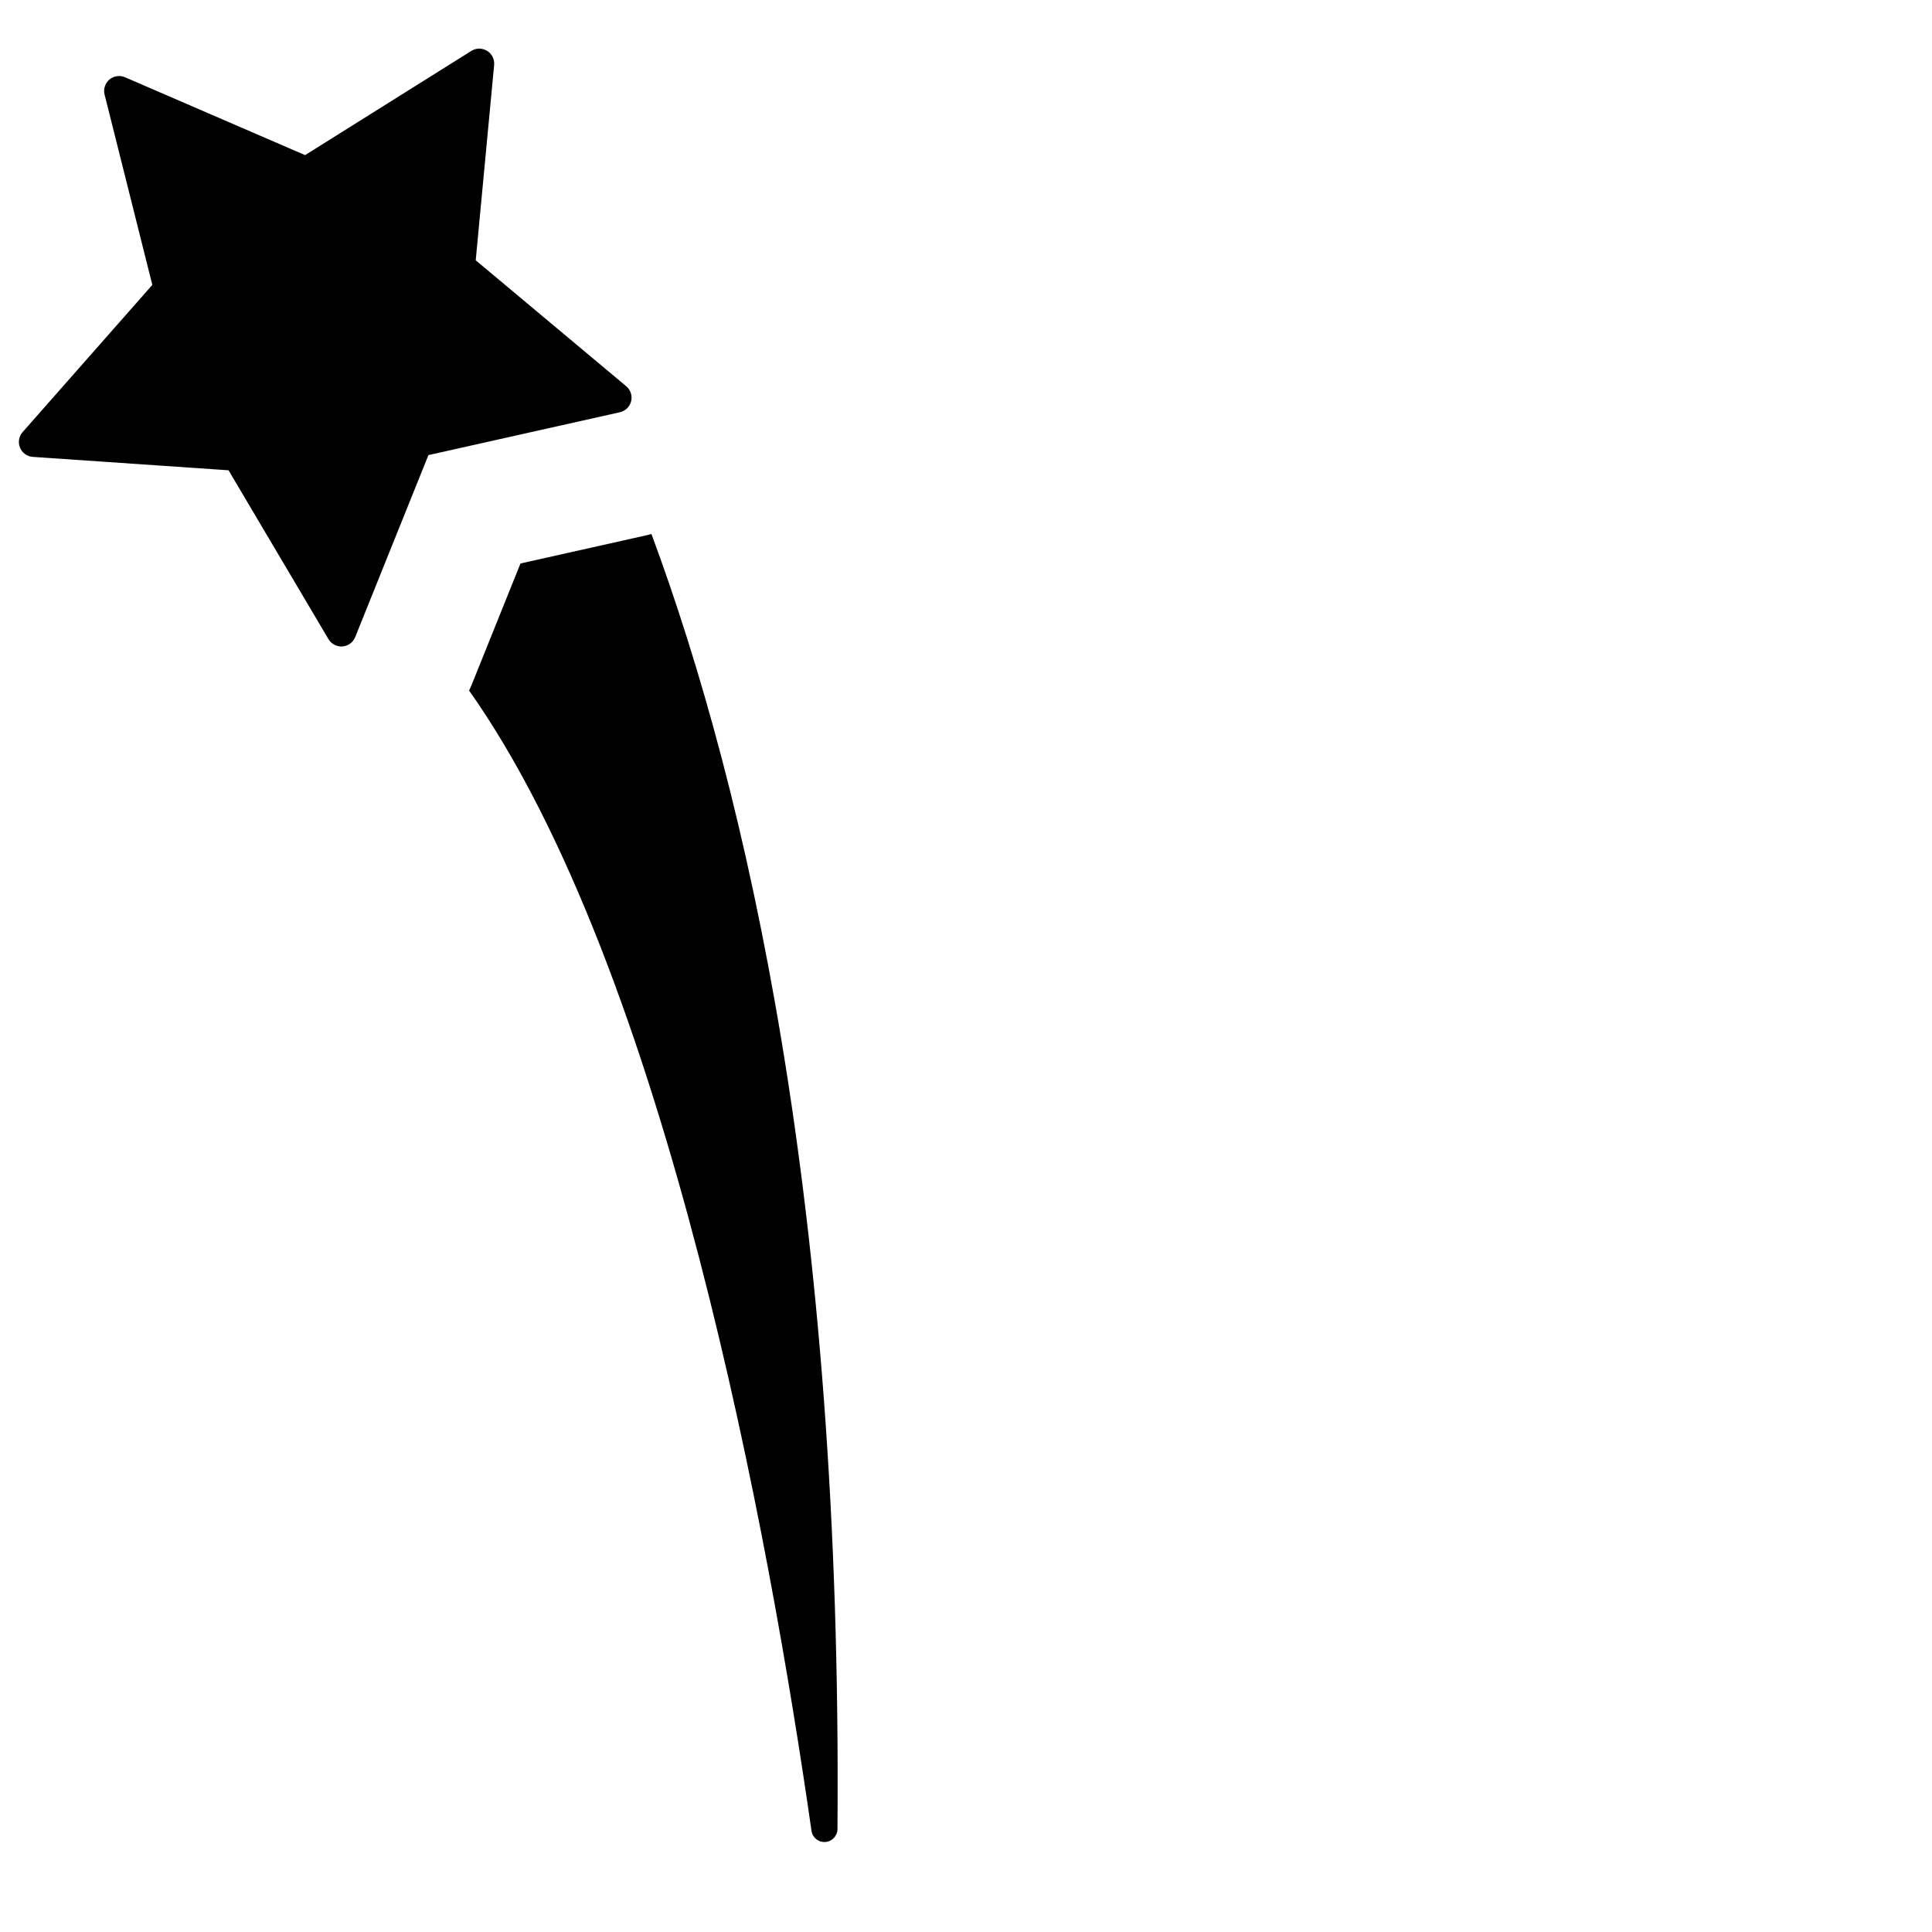
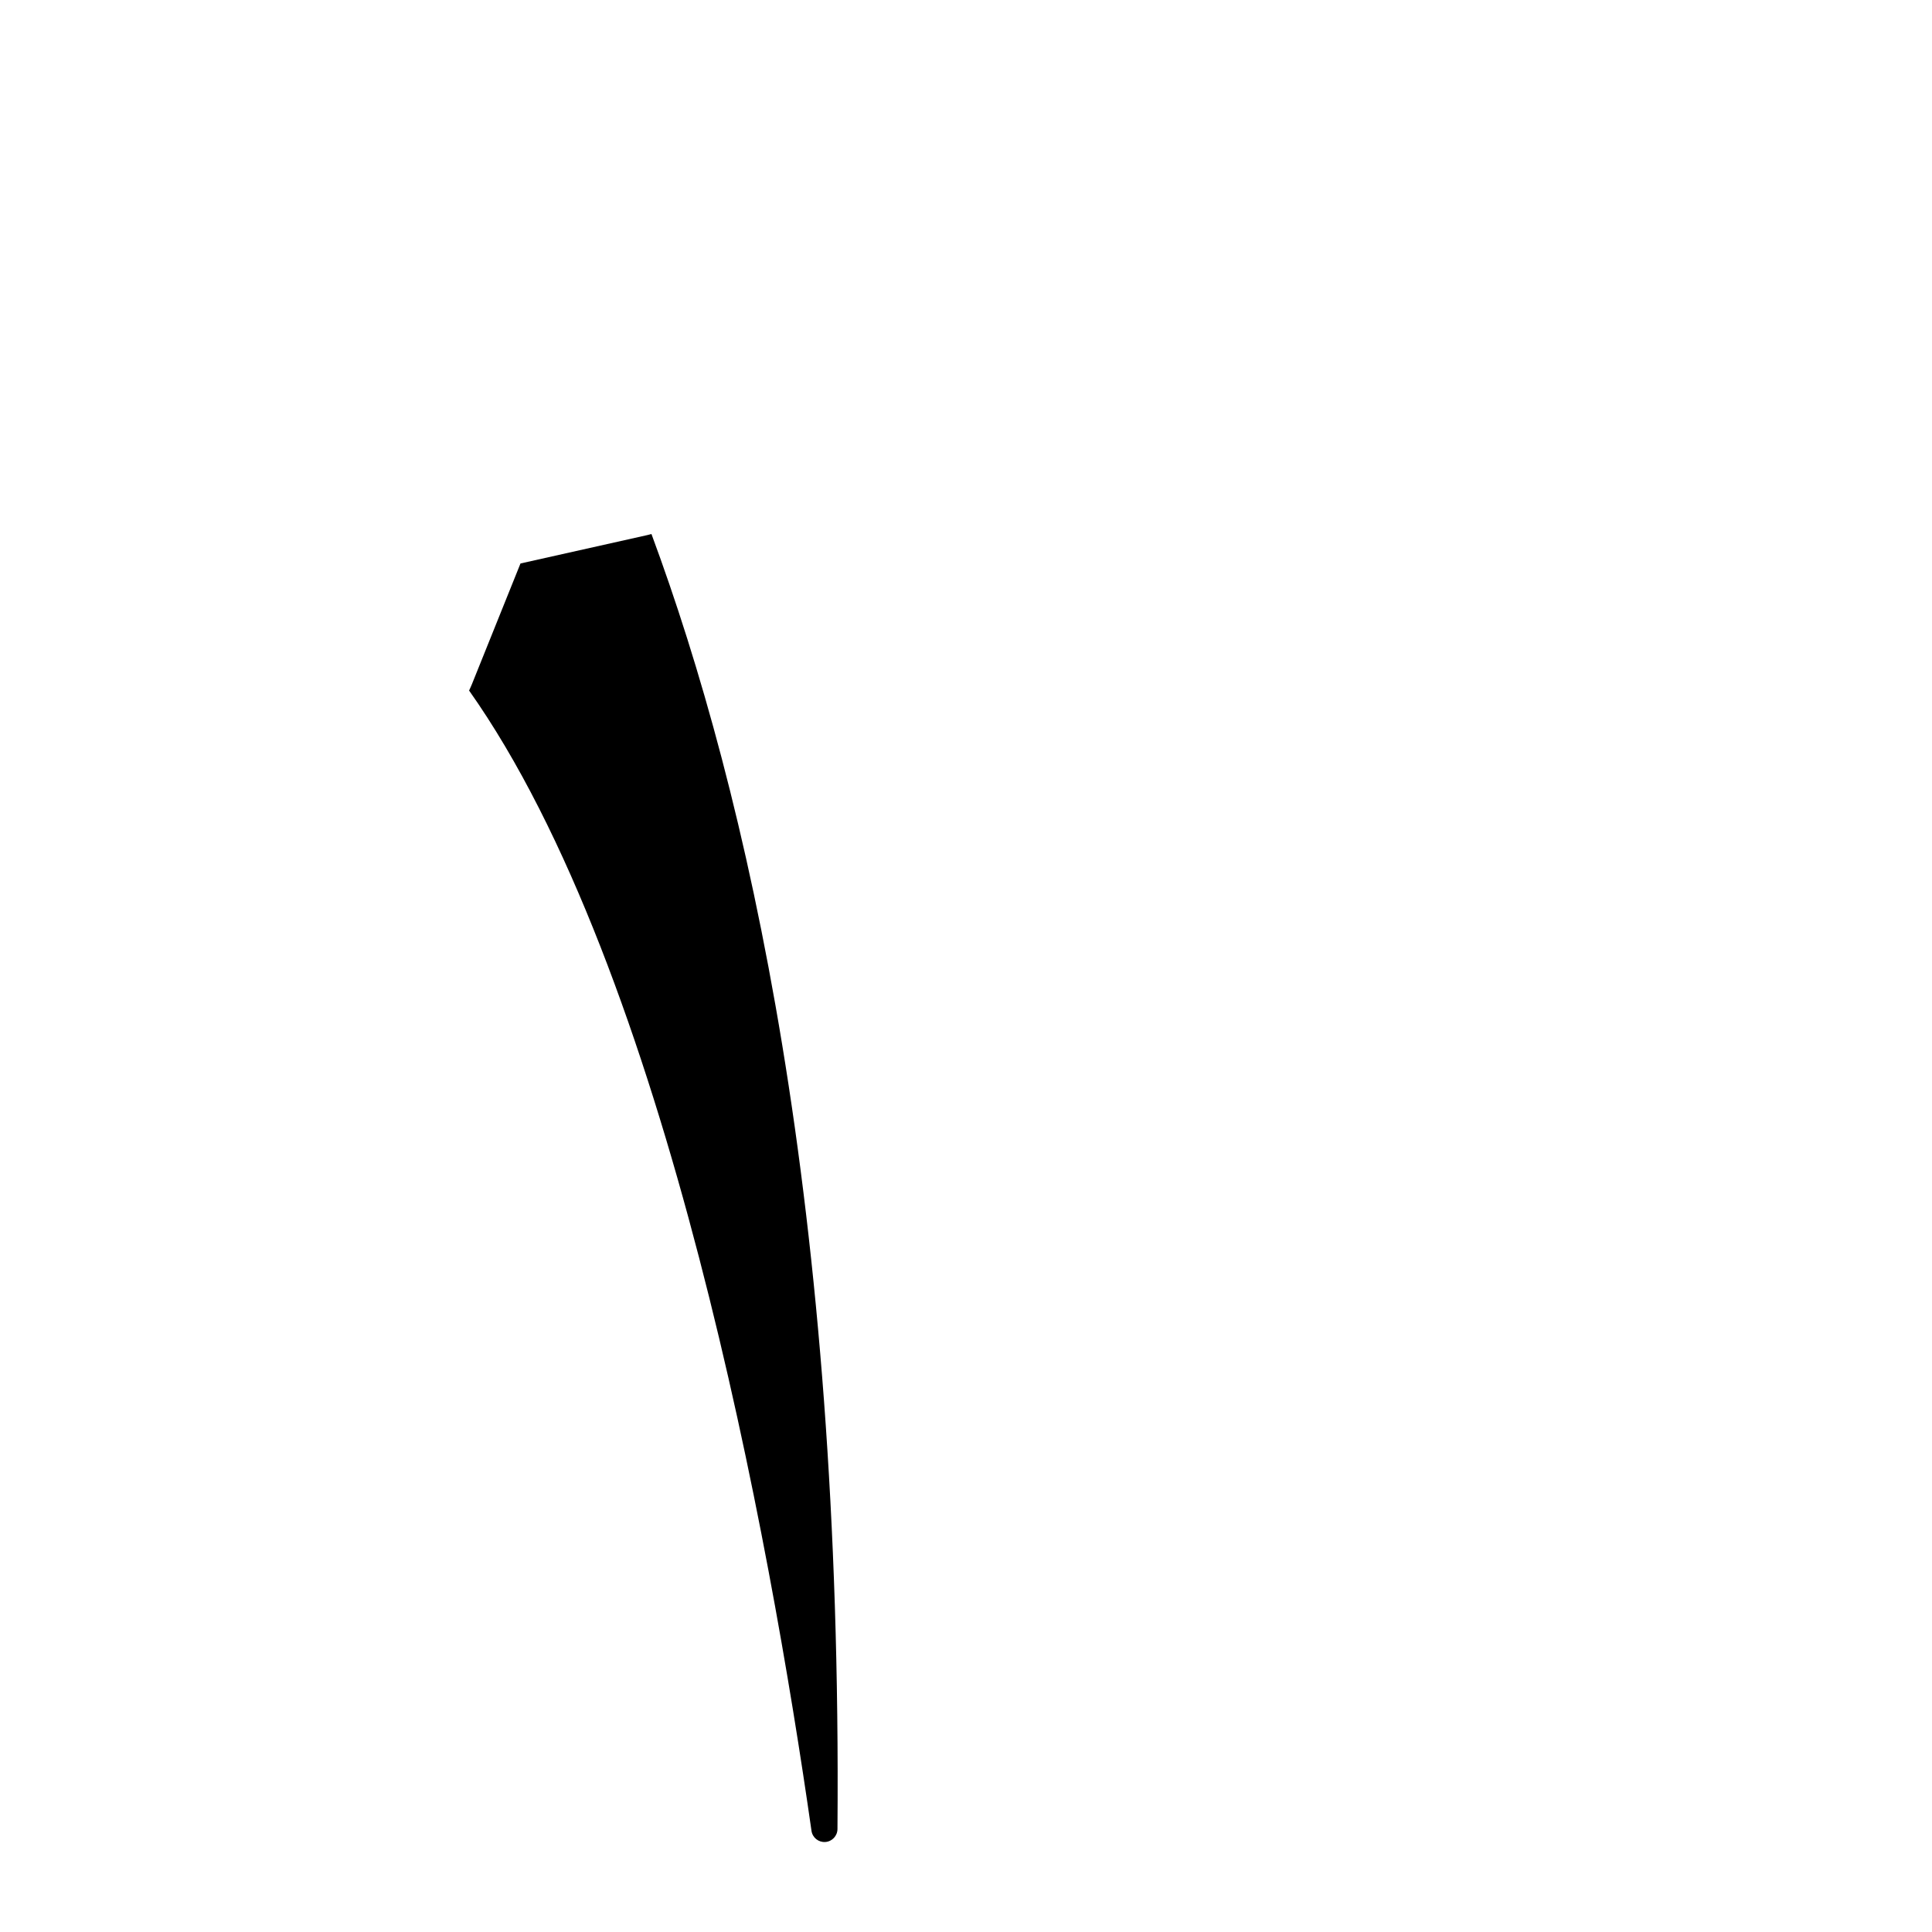
<svg xmlns="http://www.w3.org/2000/svg" width="306.976" height="306.976">
  <title>Firework</title>
  <g>
    <title>Layer 1</title>
    <g id="svg_1">
-       <path fill="black" id="svg_3" d="m102.861,85.018l-20.161,4.513l-7.712,19.167c-0.14,0.348 -0.298,0.685 -0.454,1.023c31.466,44.515 47.854,135.4 54.405,181.181c0.154,1.074 1.111,1.846 2.193,1.773c1.082,-0.073 1.925,-0.968 1.934,-2.052c0.797,-98.746 -14.309,-164.631 -29.555,-205.773c-0.217,0.054 -0.43,0.119 -0.65,0.168z" />
-       <path fill="black" id="svg_7" d="m98.493,65.501c0.882,-0.197 1.575,-0.878 1.788,-1.756c0.213,-0.878 -0.09,-1.8 -0.783,-2.38l-23.91,-20.005l2.925,-31.037c0.085,-0.899 -0.349,-1.769 -1.117,-2.243c-0.382,-0.235 -0.814,-0.353 -1.245,-0.353c-0.438,0 -0.875,0.121 -1.26,0.362l-26.415,16.558l-28.615,-12.372c-0.303,-0.131 -0.623,-0.195 -0.941,-0.195c-0.553,0 -1.1,0.193 -1.537,0.564c-0.689,0.585 -0.985,1.51 -0.765,2.386l7.585,30.238l-20.61,23.39c-0.597,0.678 -0.758,1.636 -0.414,2.471c0.344,0.836 1.132,1.404 2.033,1.465l31.102,2.131l15.877,26.829c0.429,0.725 1.208,1.165 2.042,1.165c0.06,0 0.12,-0.002 0.181,-0.007c0.901,-0.068 1.684,-0.642 2.022,-1.48l11.637,-28.921l30.42,-6.81z" />
+       <path fill="black" id="svg_3" d="m102.861,85.018l-20.161,4.513l-7.712,19.167c-0.14,0.348 -0.298,0.685 -0.454,1.023c31.466,44.515 47.854,135.4 54.405,181.181c0.154,1.074 1.111,1.846 2.193,1.773c1.082,-0.073 1.925,-0.968 1.934,-2.052c0.797,-98.746 -14.309,-164.631 -29.555,-205.773z" />
    </g>
    <g id="svg_12" />
    <g id="svg_13" />
    <g id="svg_14" />
    <g id="svg_15" />
    <g id="svg_16" />
    <g id="svg_17" />
    <g id="svg_18" />
    <g id="svg_19" />
    <g id="svg_20" />
    <g id="svg_21" />
    <g id="svg_22" />
    <g id="svg_23" />
    <g id="svg_24" />
    <g id="svg_25" />
    <g id="svg_26" />
  </g>
</svg>